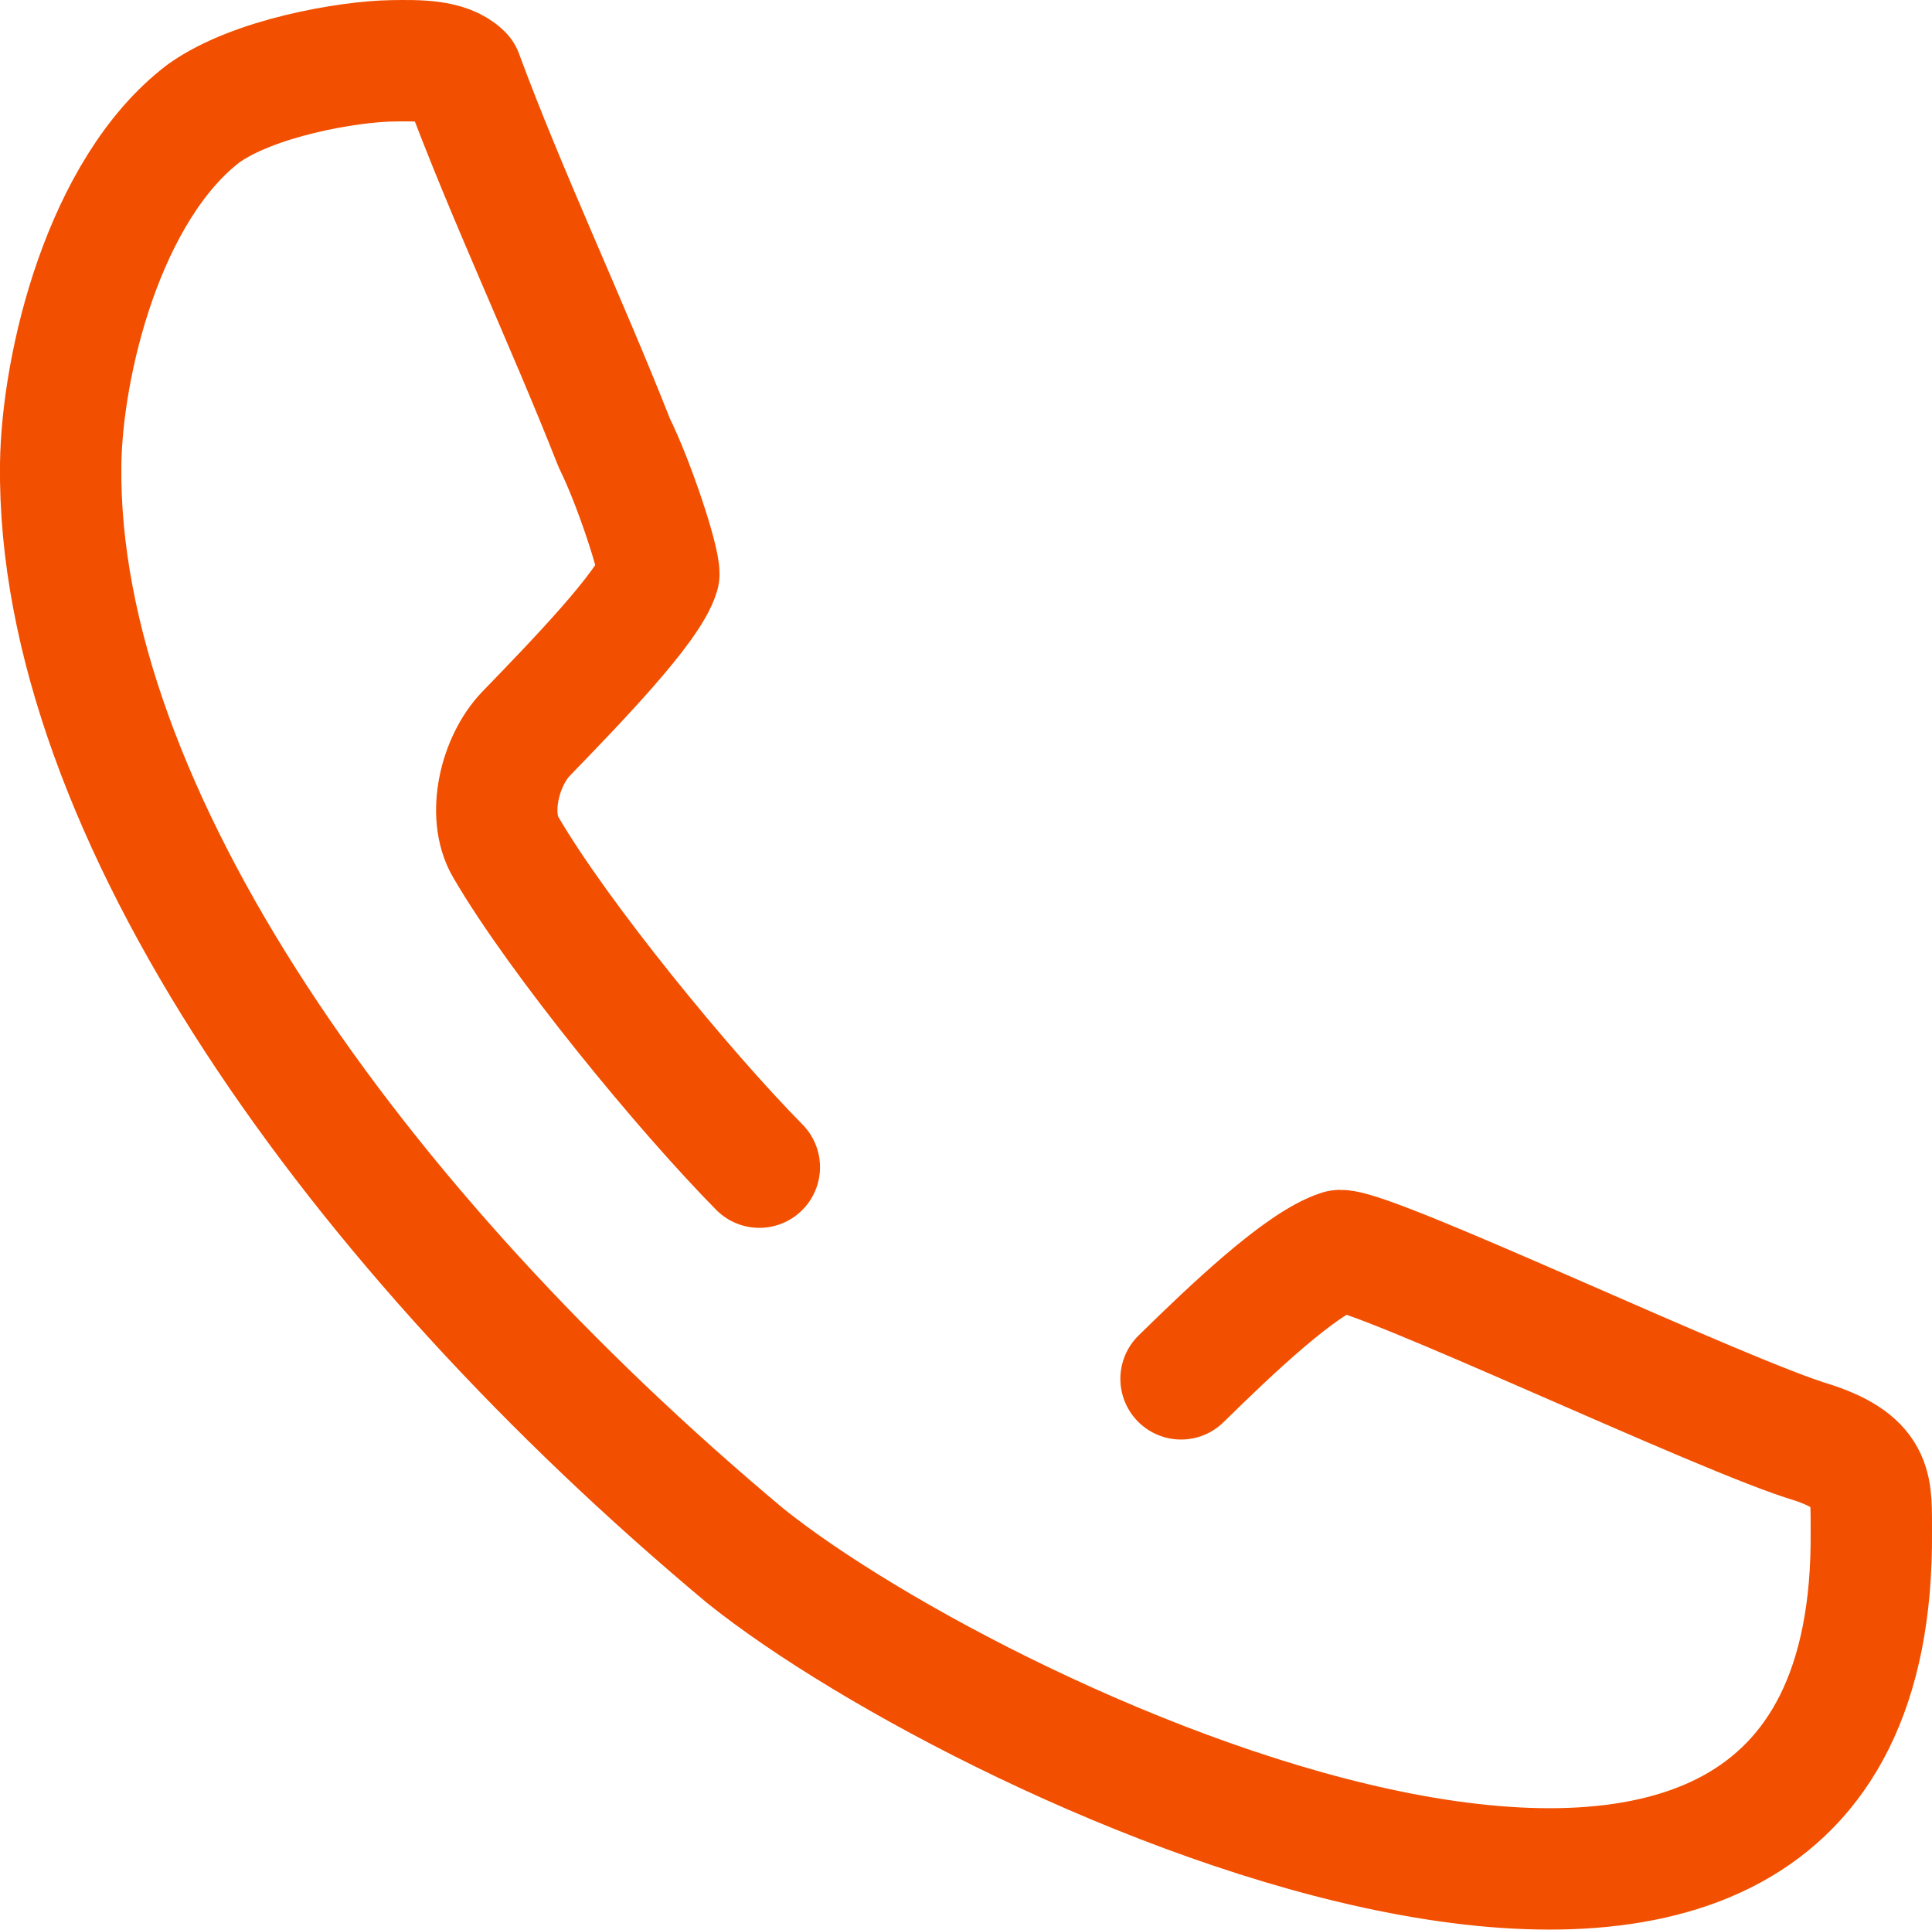
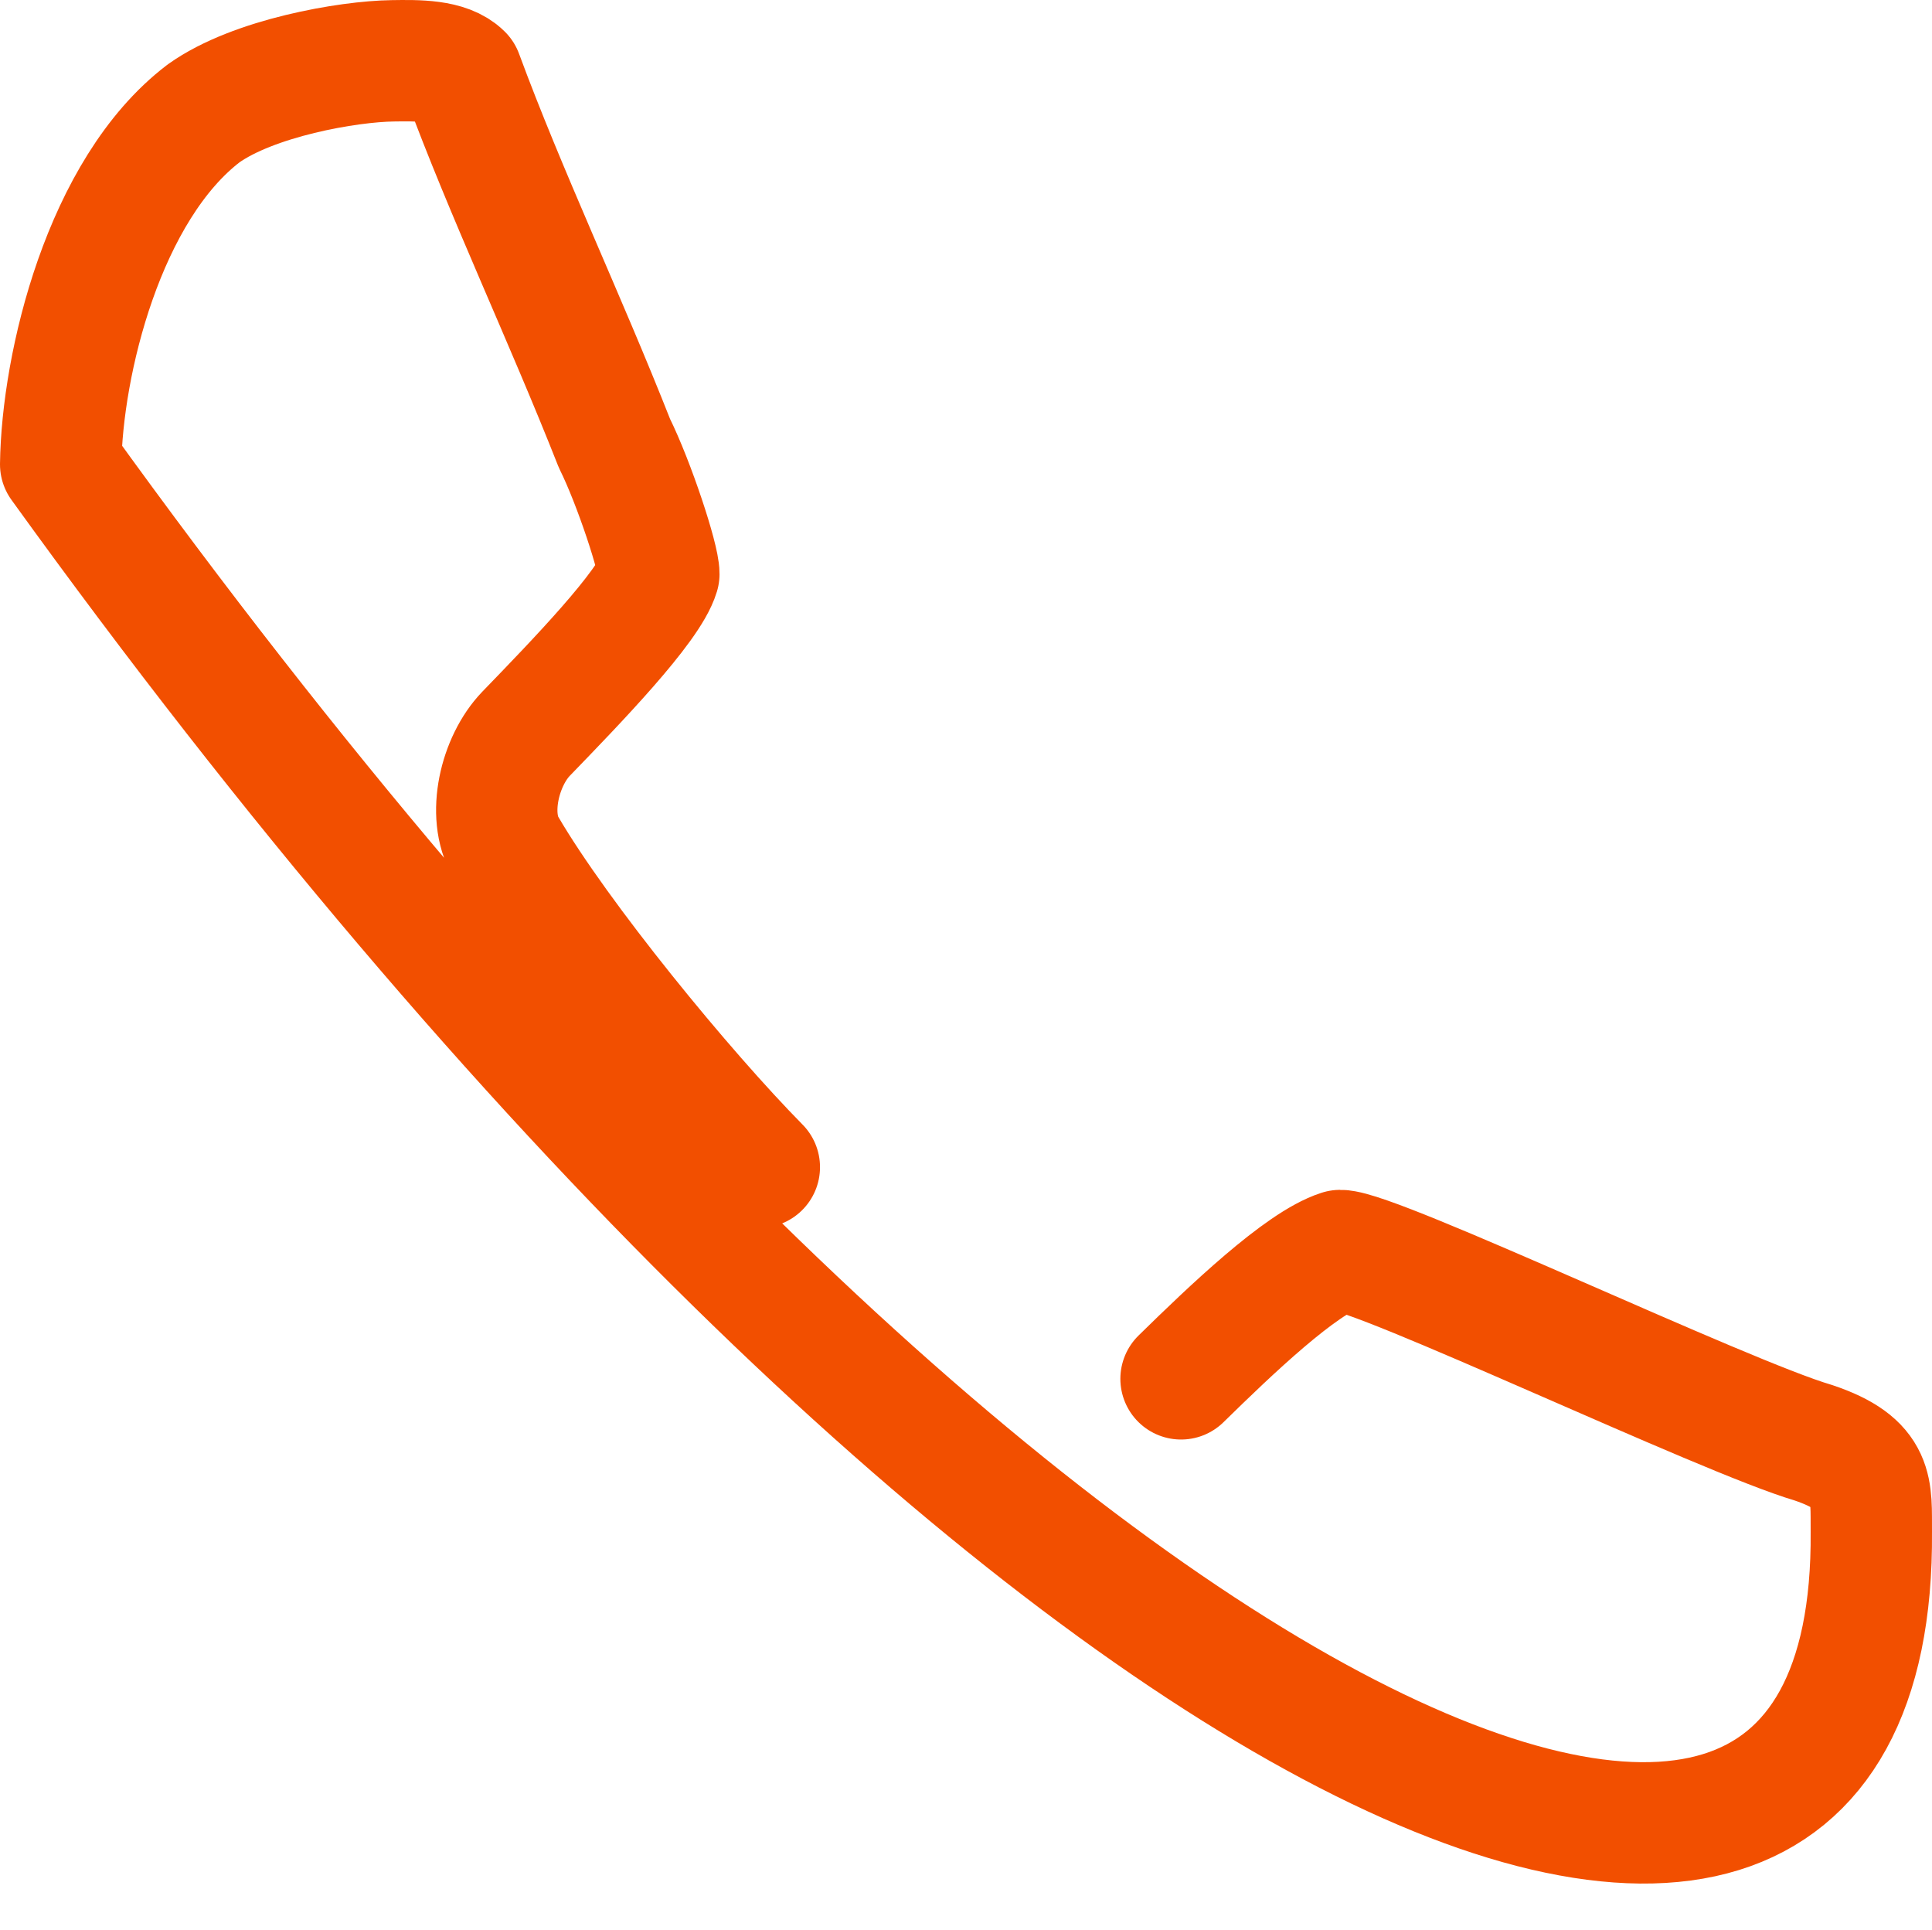
<svg xmlns="http://www.w3.org/2000/svg" fill="none" viewBox="4 4 15.92 15.9">
-   <path d="M10.257 13.616C9.64 12.991 8.608 11.735 8.167 10.979C8.012 10.714 8.118 10.271 8.334 10.046C8.745 9.621 9.348 8.999 9.429 8.729C9.43 8.604 9.227 7.983 9.063 7.652C8.657 6.622 8.17 5.597 7.808 4.616C7.686 4.494 7.44 4.498 7.236 4.501C6.867 4.506 6.089 4.641 5.678 4.934C4.855 5.561 4.511 7.002 4.5 7.826C4.464 10.682 6.943 14.145 10.14 16.817C12.138 18.422 19.464 21.819 19.42 16.62C19.417 16.275 19.458 16.059 18.941 15.886C18.208 15.671 15.34 14.302 15.043 14.303C14.719 14.407 14.142 14.958 13.732 15.36" stroke="#F24F00" stroke-linecap="round" stroke-linejoin="round" />
+   <path d="M10.257 13.616C9.64 12.991 8.608 11.735 8.167 10.979C8.012 10.714 8.118 10.271 8.334 10.046C8.745 9.621 9.348 8.999 9.429 8.729C9.43 8.604 9.227 7.983 9.063 7.652C8.657 6.622 8.17 5.597 7.808 4.616C7.686 4.494 7.44 4.498 7.236 4.501C6.867 4.506 6.089 4.641 5.678 4.934C4.855 5.561 4.511 7.002 4.5 7.826C12.138 18.422 19.464 21.819 19.42 16.62C19.417 16.275 19.458 16.059 18.941 15.886C18.208 15.671 15.34 14.302 15.043 14.303C14.719 14.407 14.142 14.958 13.732 15.36" stroke="#F24F00" stroke-linecap="round" stroke-linejoin="round" />
</svg>